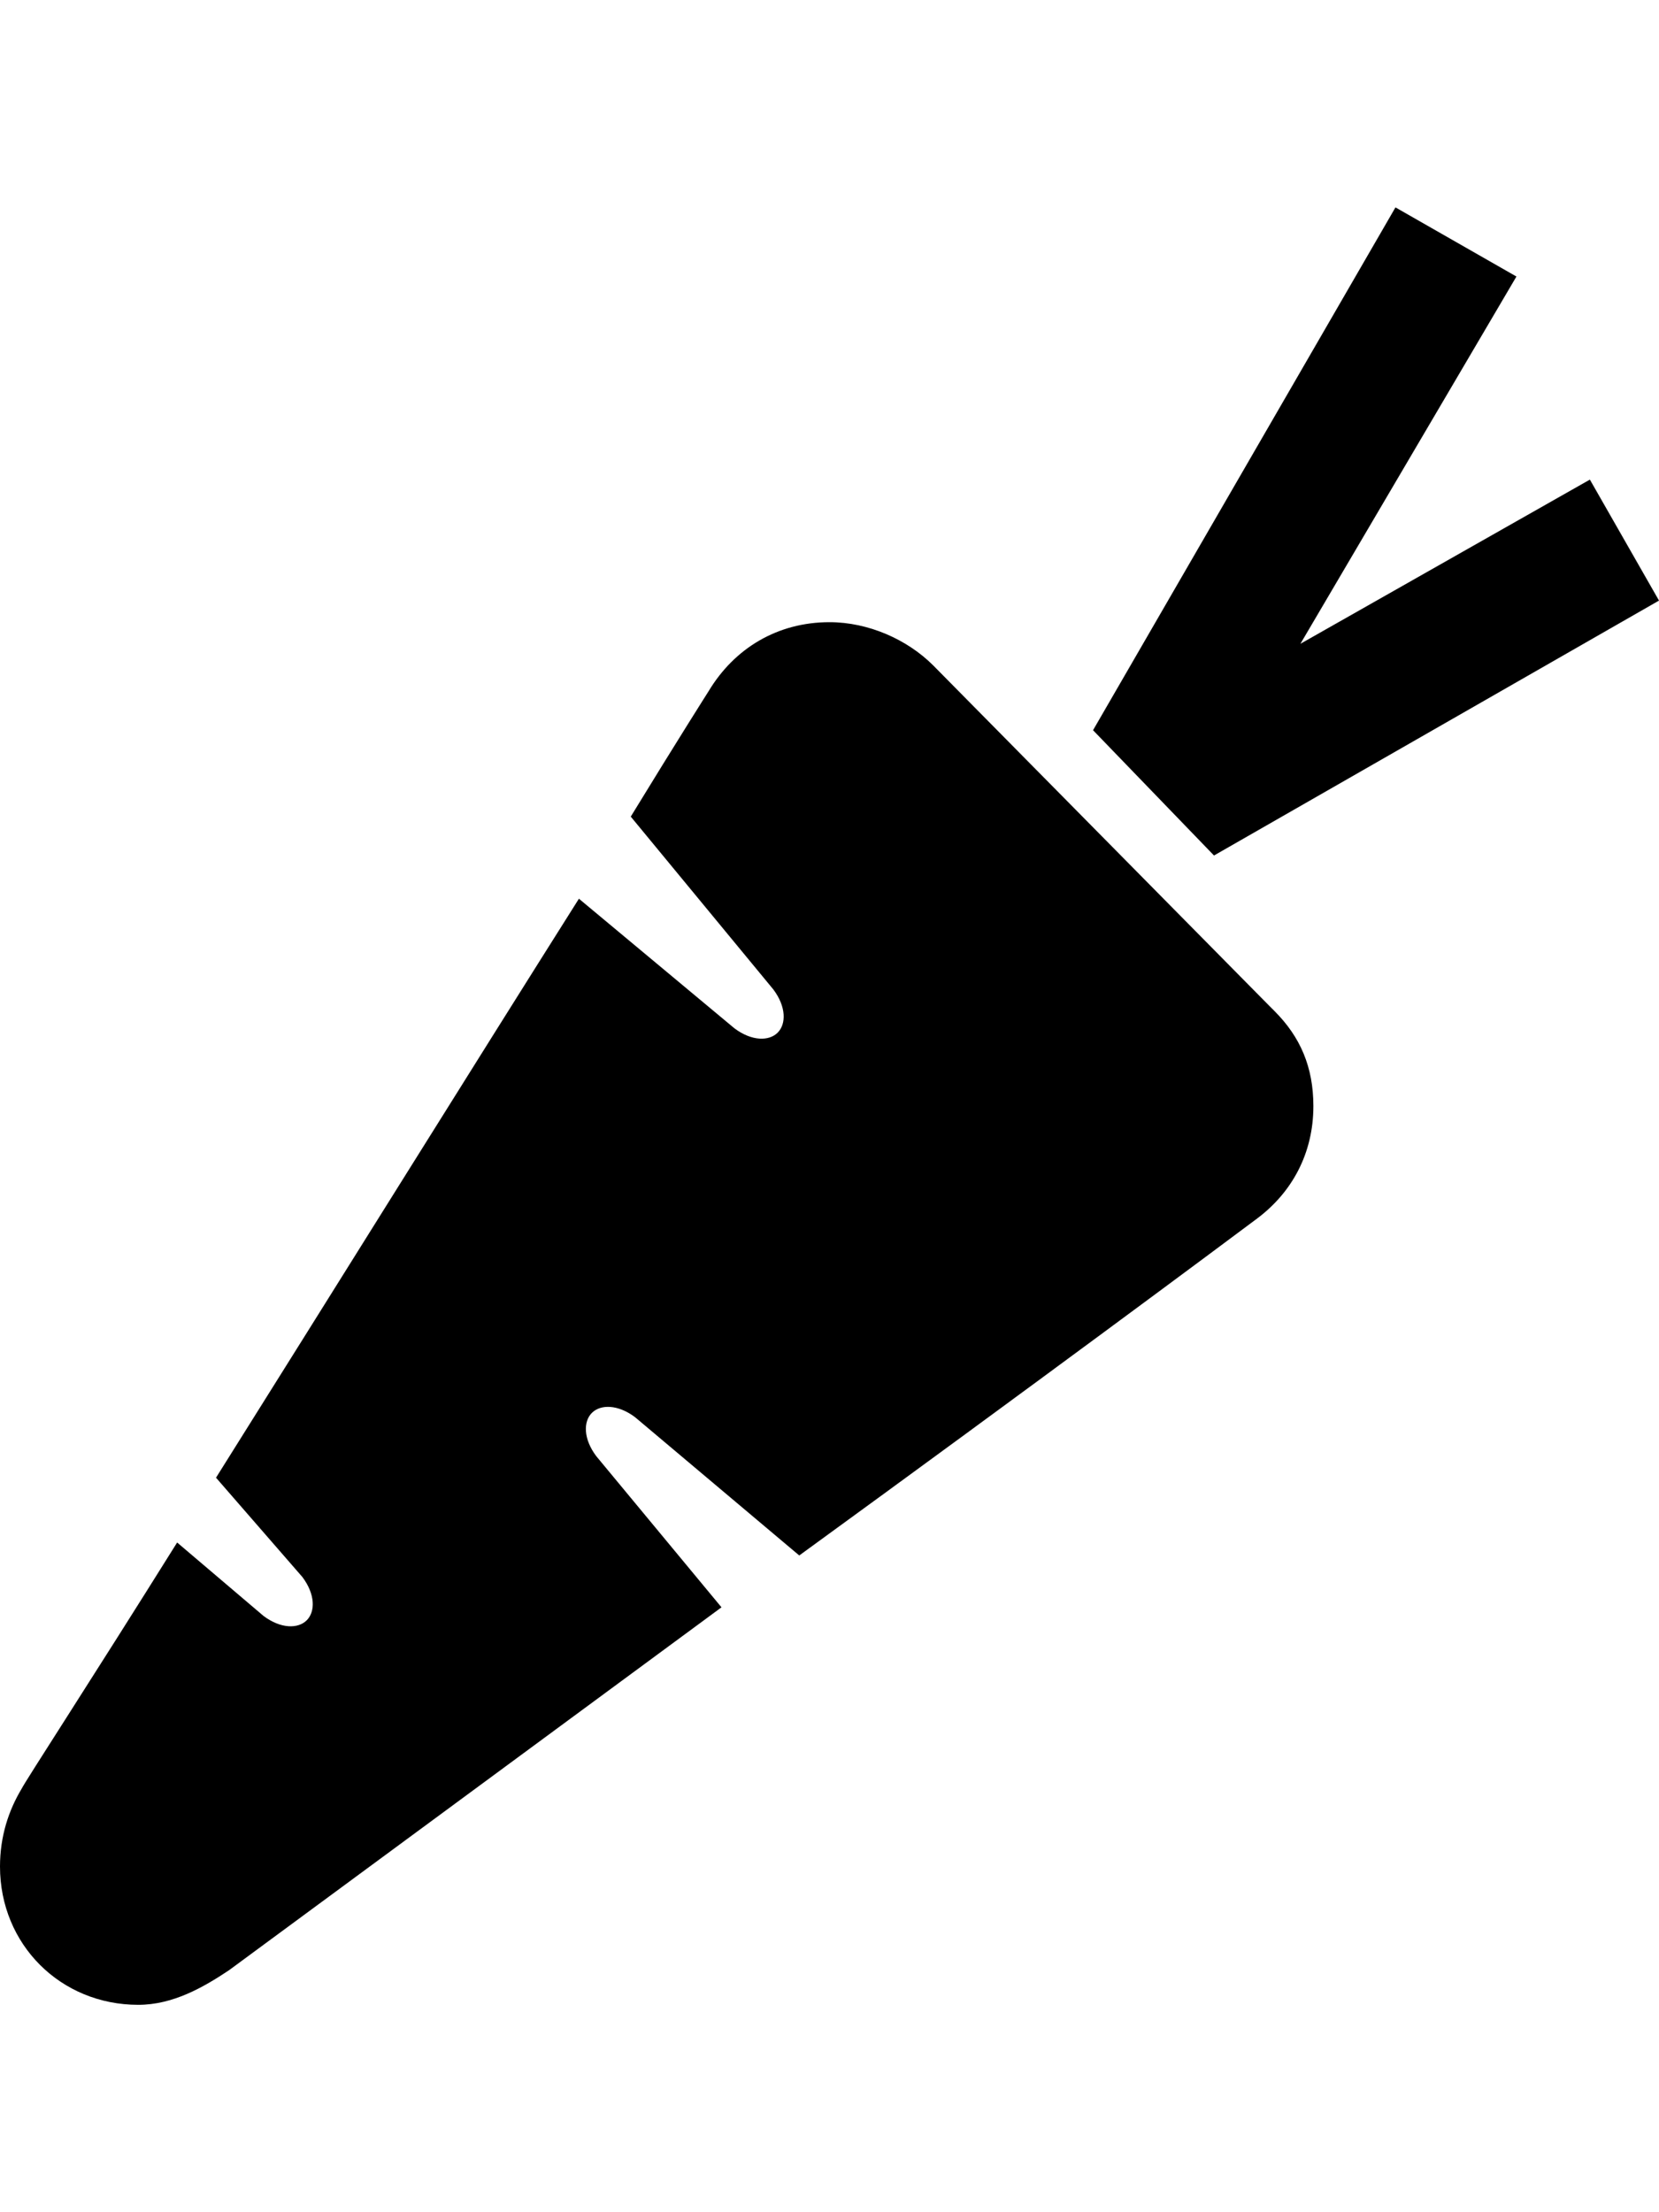
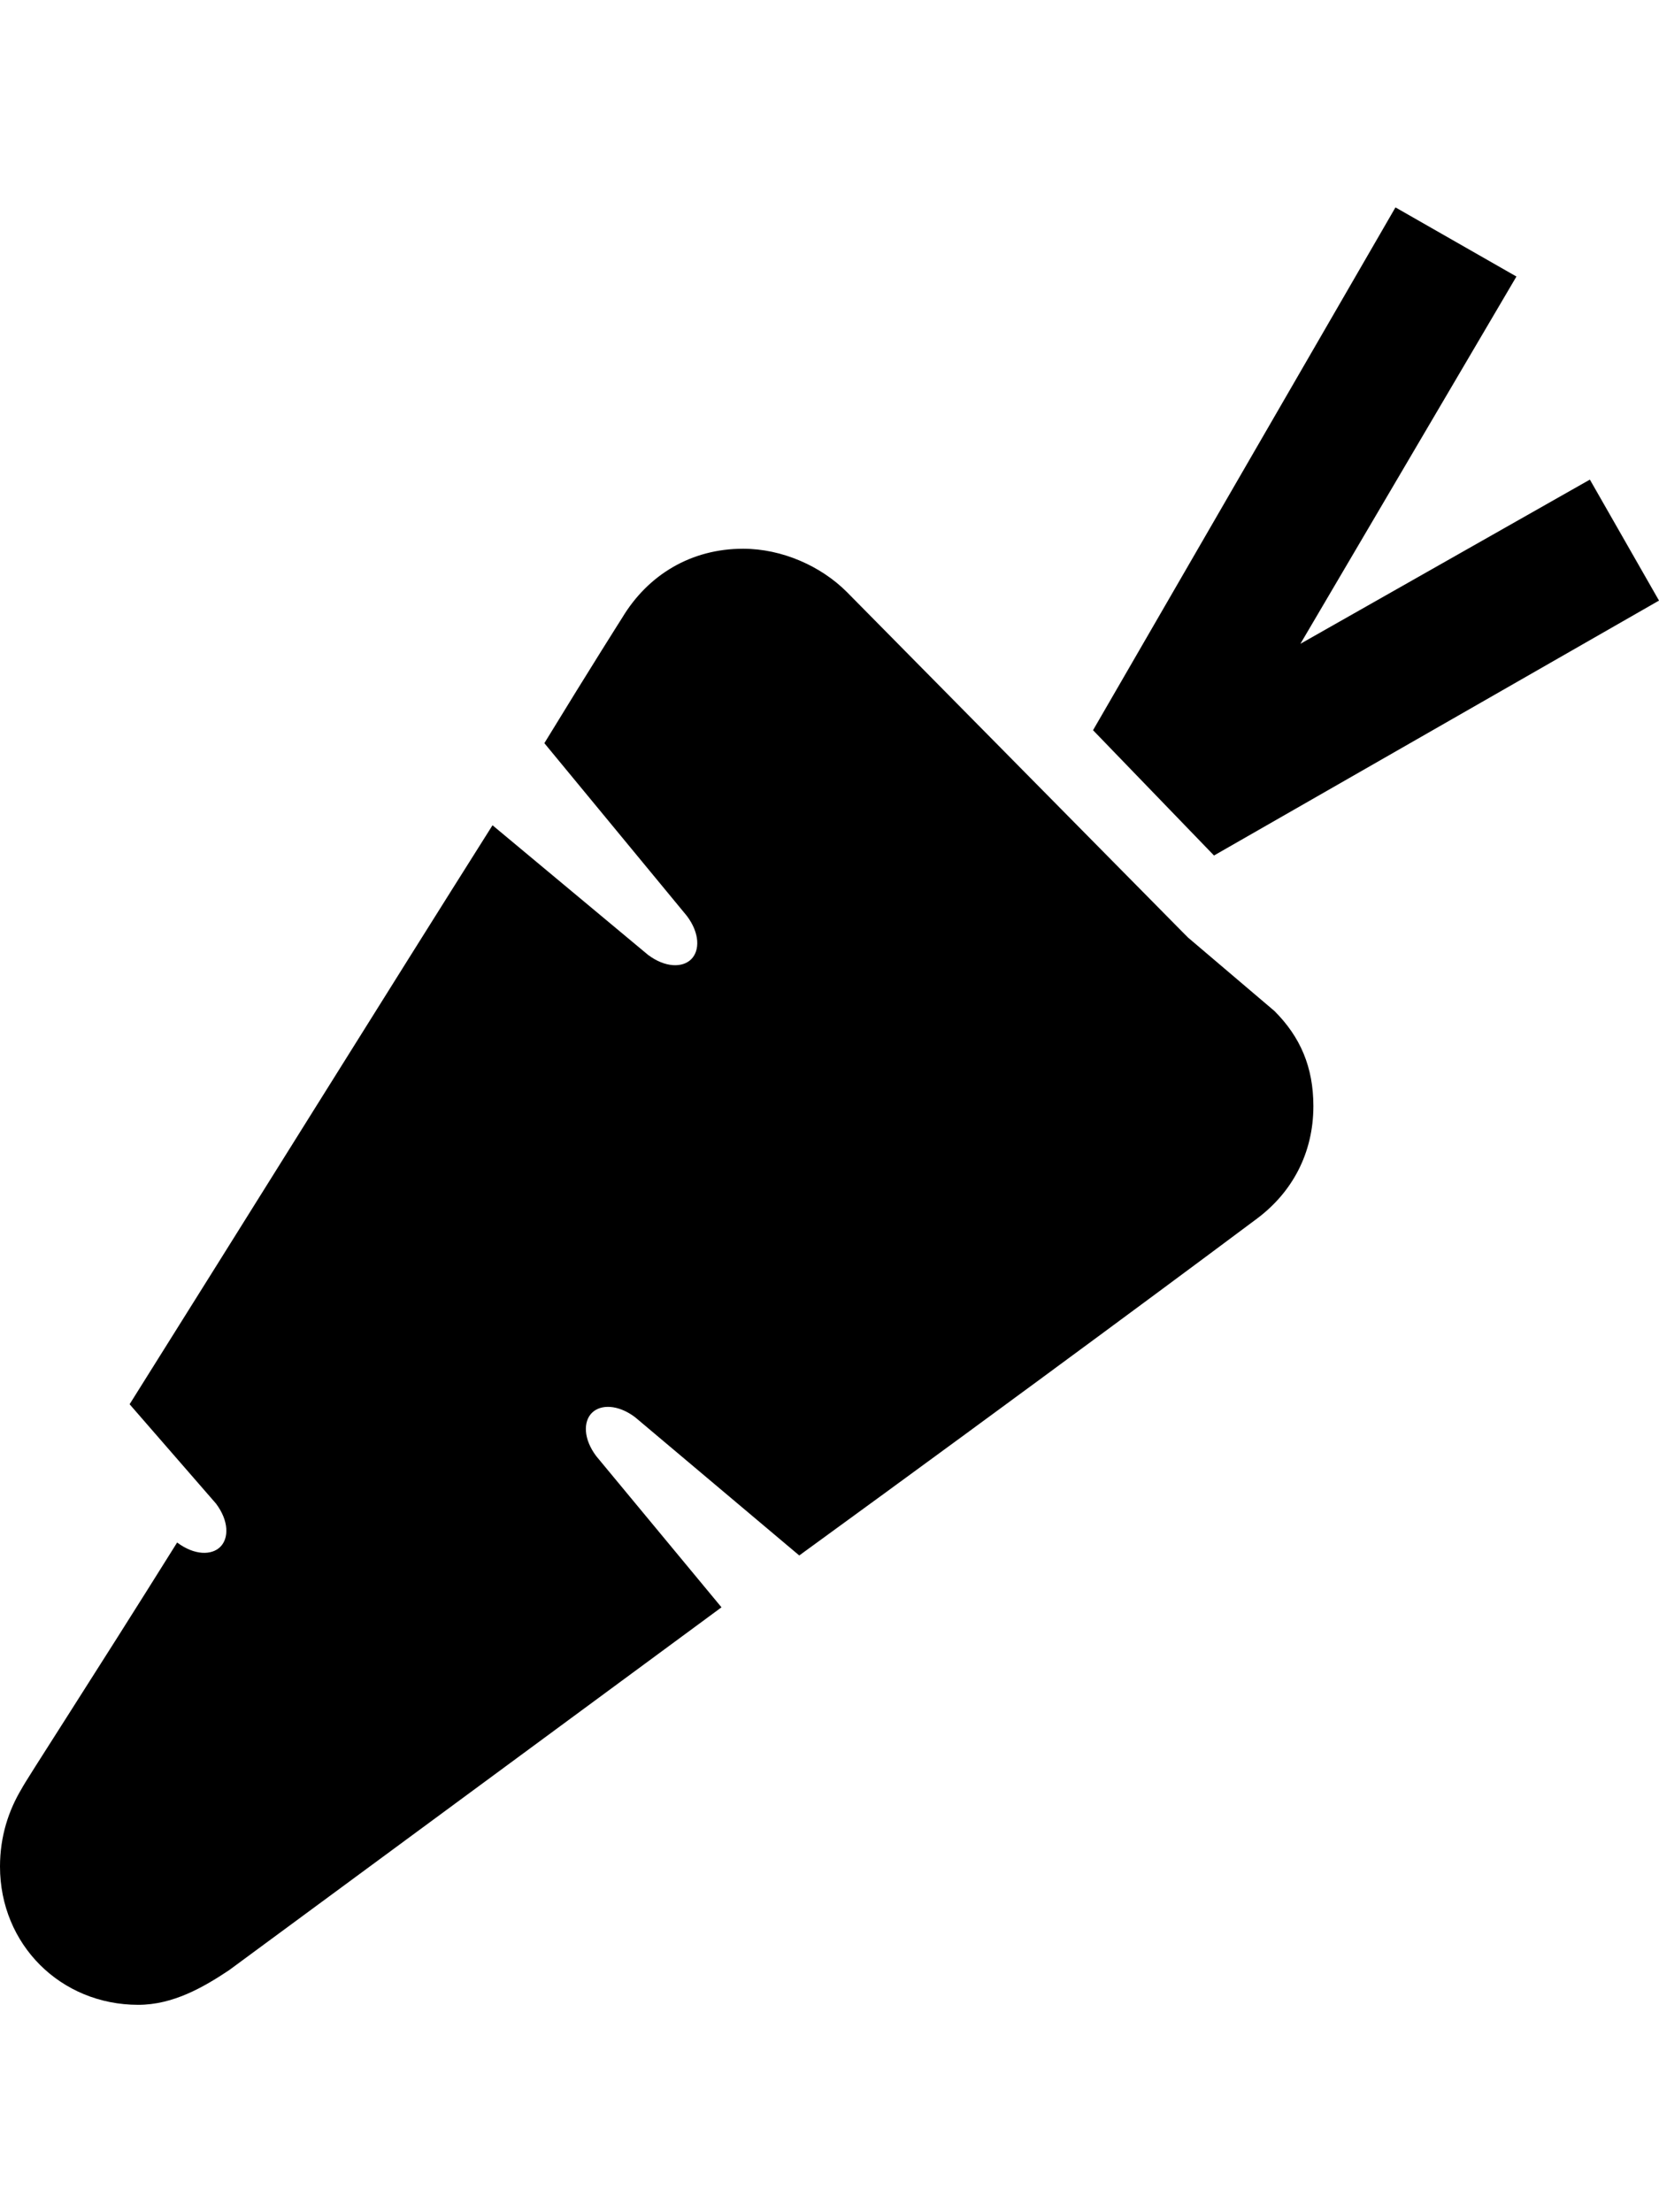
<svg xmlns="http://www.w3.org/2000/svg" version="1.1" id="ios-nutrition" viewBox="0 0 384 512">
-   <path d="M295 234c6 6 9 13 9 22 0 11-5 20-13 26s-51 38-106 78l-38-32c-4-3-8-3-10-1s-2 6 1 10l29 35-114 84c-6 4-13 8-21 8-18 0-32-14-32-32 0-7 2-13 5-18 1-2 16-25 36-57l20 17c4 3 8 3 10 1s2-6-1-10l-20-23c27-43 60-96 84-134l36 30c4 3 8 3 10 1s2-6-1-10l-33-40c11-18 18-29 18-29 6-10 16-16 28-16 9 0 18 4 24 10l78 79 1 1zm89-95l-103 59-28-29 70-121 28 16-50 85 67-38z" />
+   <path d="M295 234c6 6 9 13 9 22 0 11-5 20-13 26s-51 38-106 78l-38-32c-4-3-8-3-10-1s-2 6 1 10l29 35-114 84c-6 4-13 8-21 8-18 0-32-14-32-32 0-7 2-13 5-18 1-2 16-25 36-57c4 3 8 3 10 1s2-6-1-10l-20-23c27-43 60-96 84-134l36 30c4 3 8 3 10 1s2-6-1-10l-33-40c11-18 18-29 18-29 6-10 16-16 28-16 9 0 18 4 24 10l78 79 1 1zm89-95l-103 59-28-29 70-121 28 16-50 85 67-38z" />
</svg>